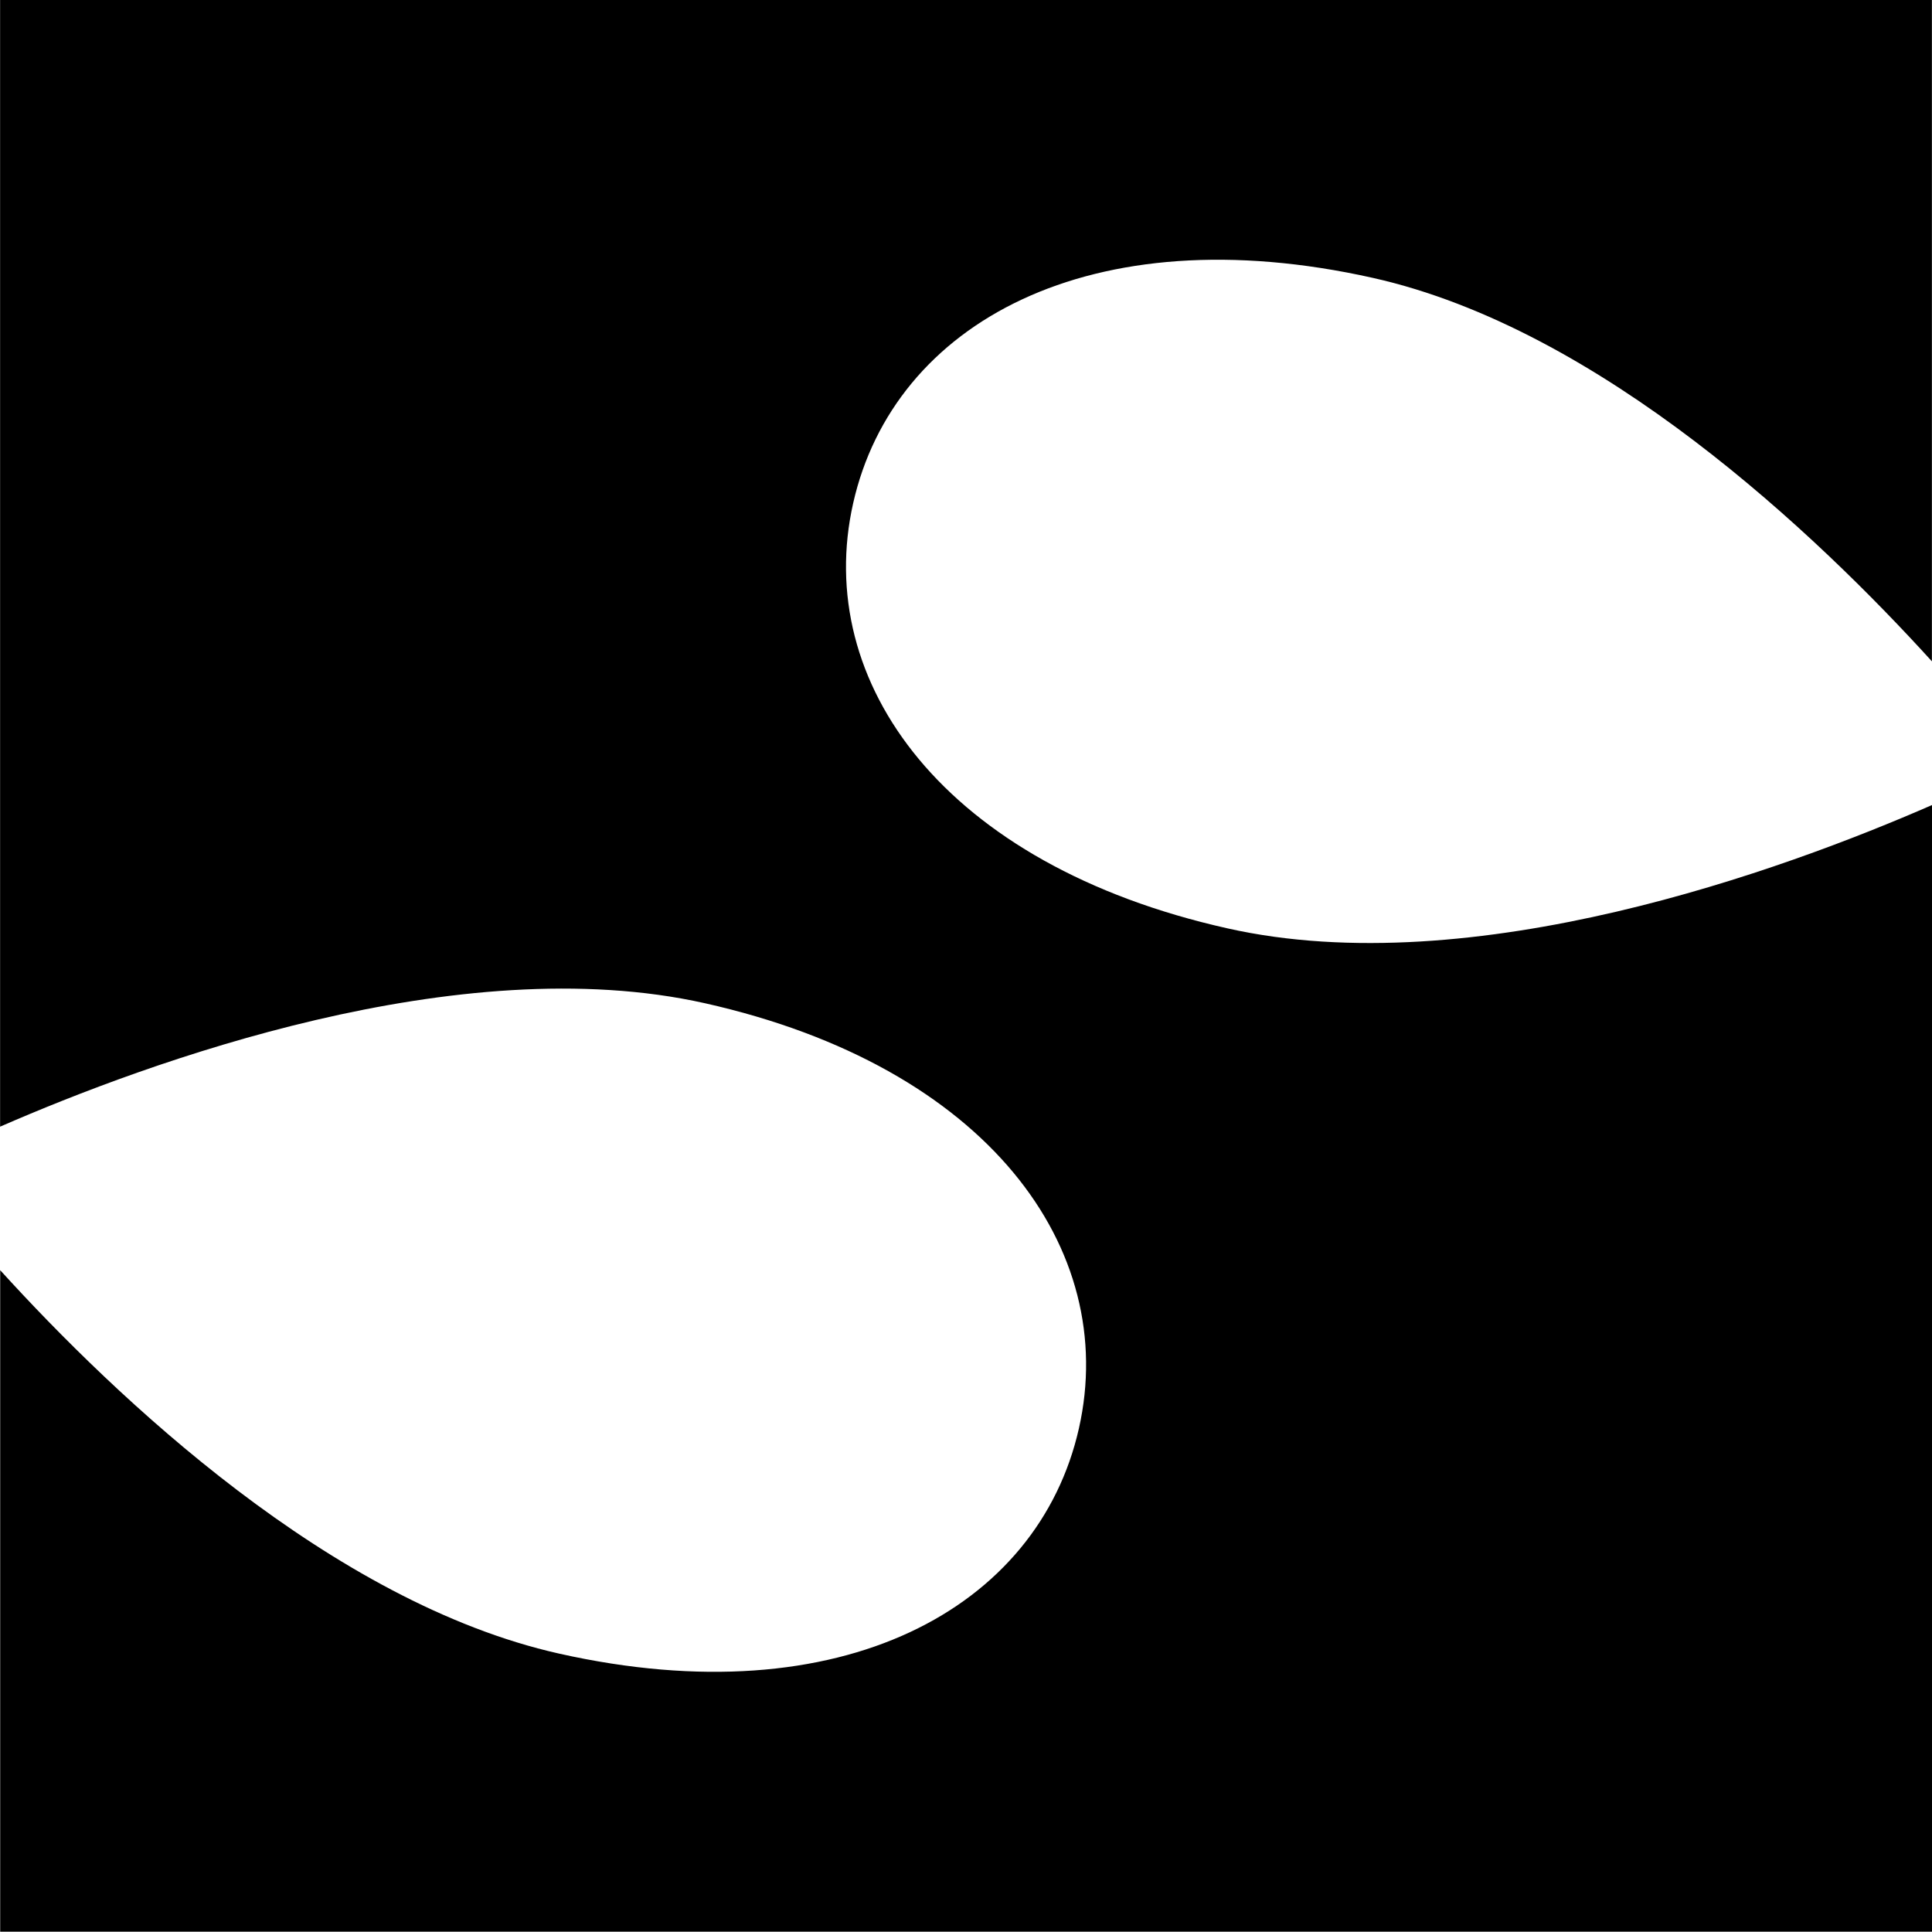
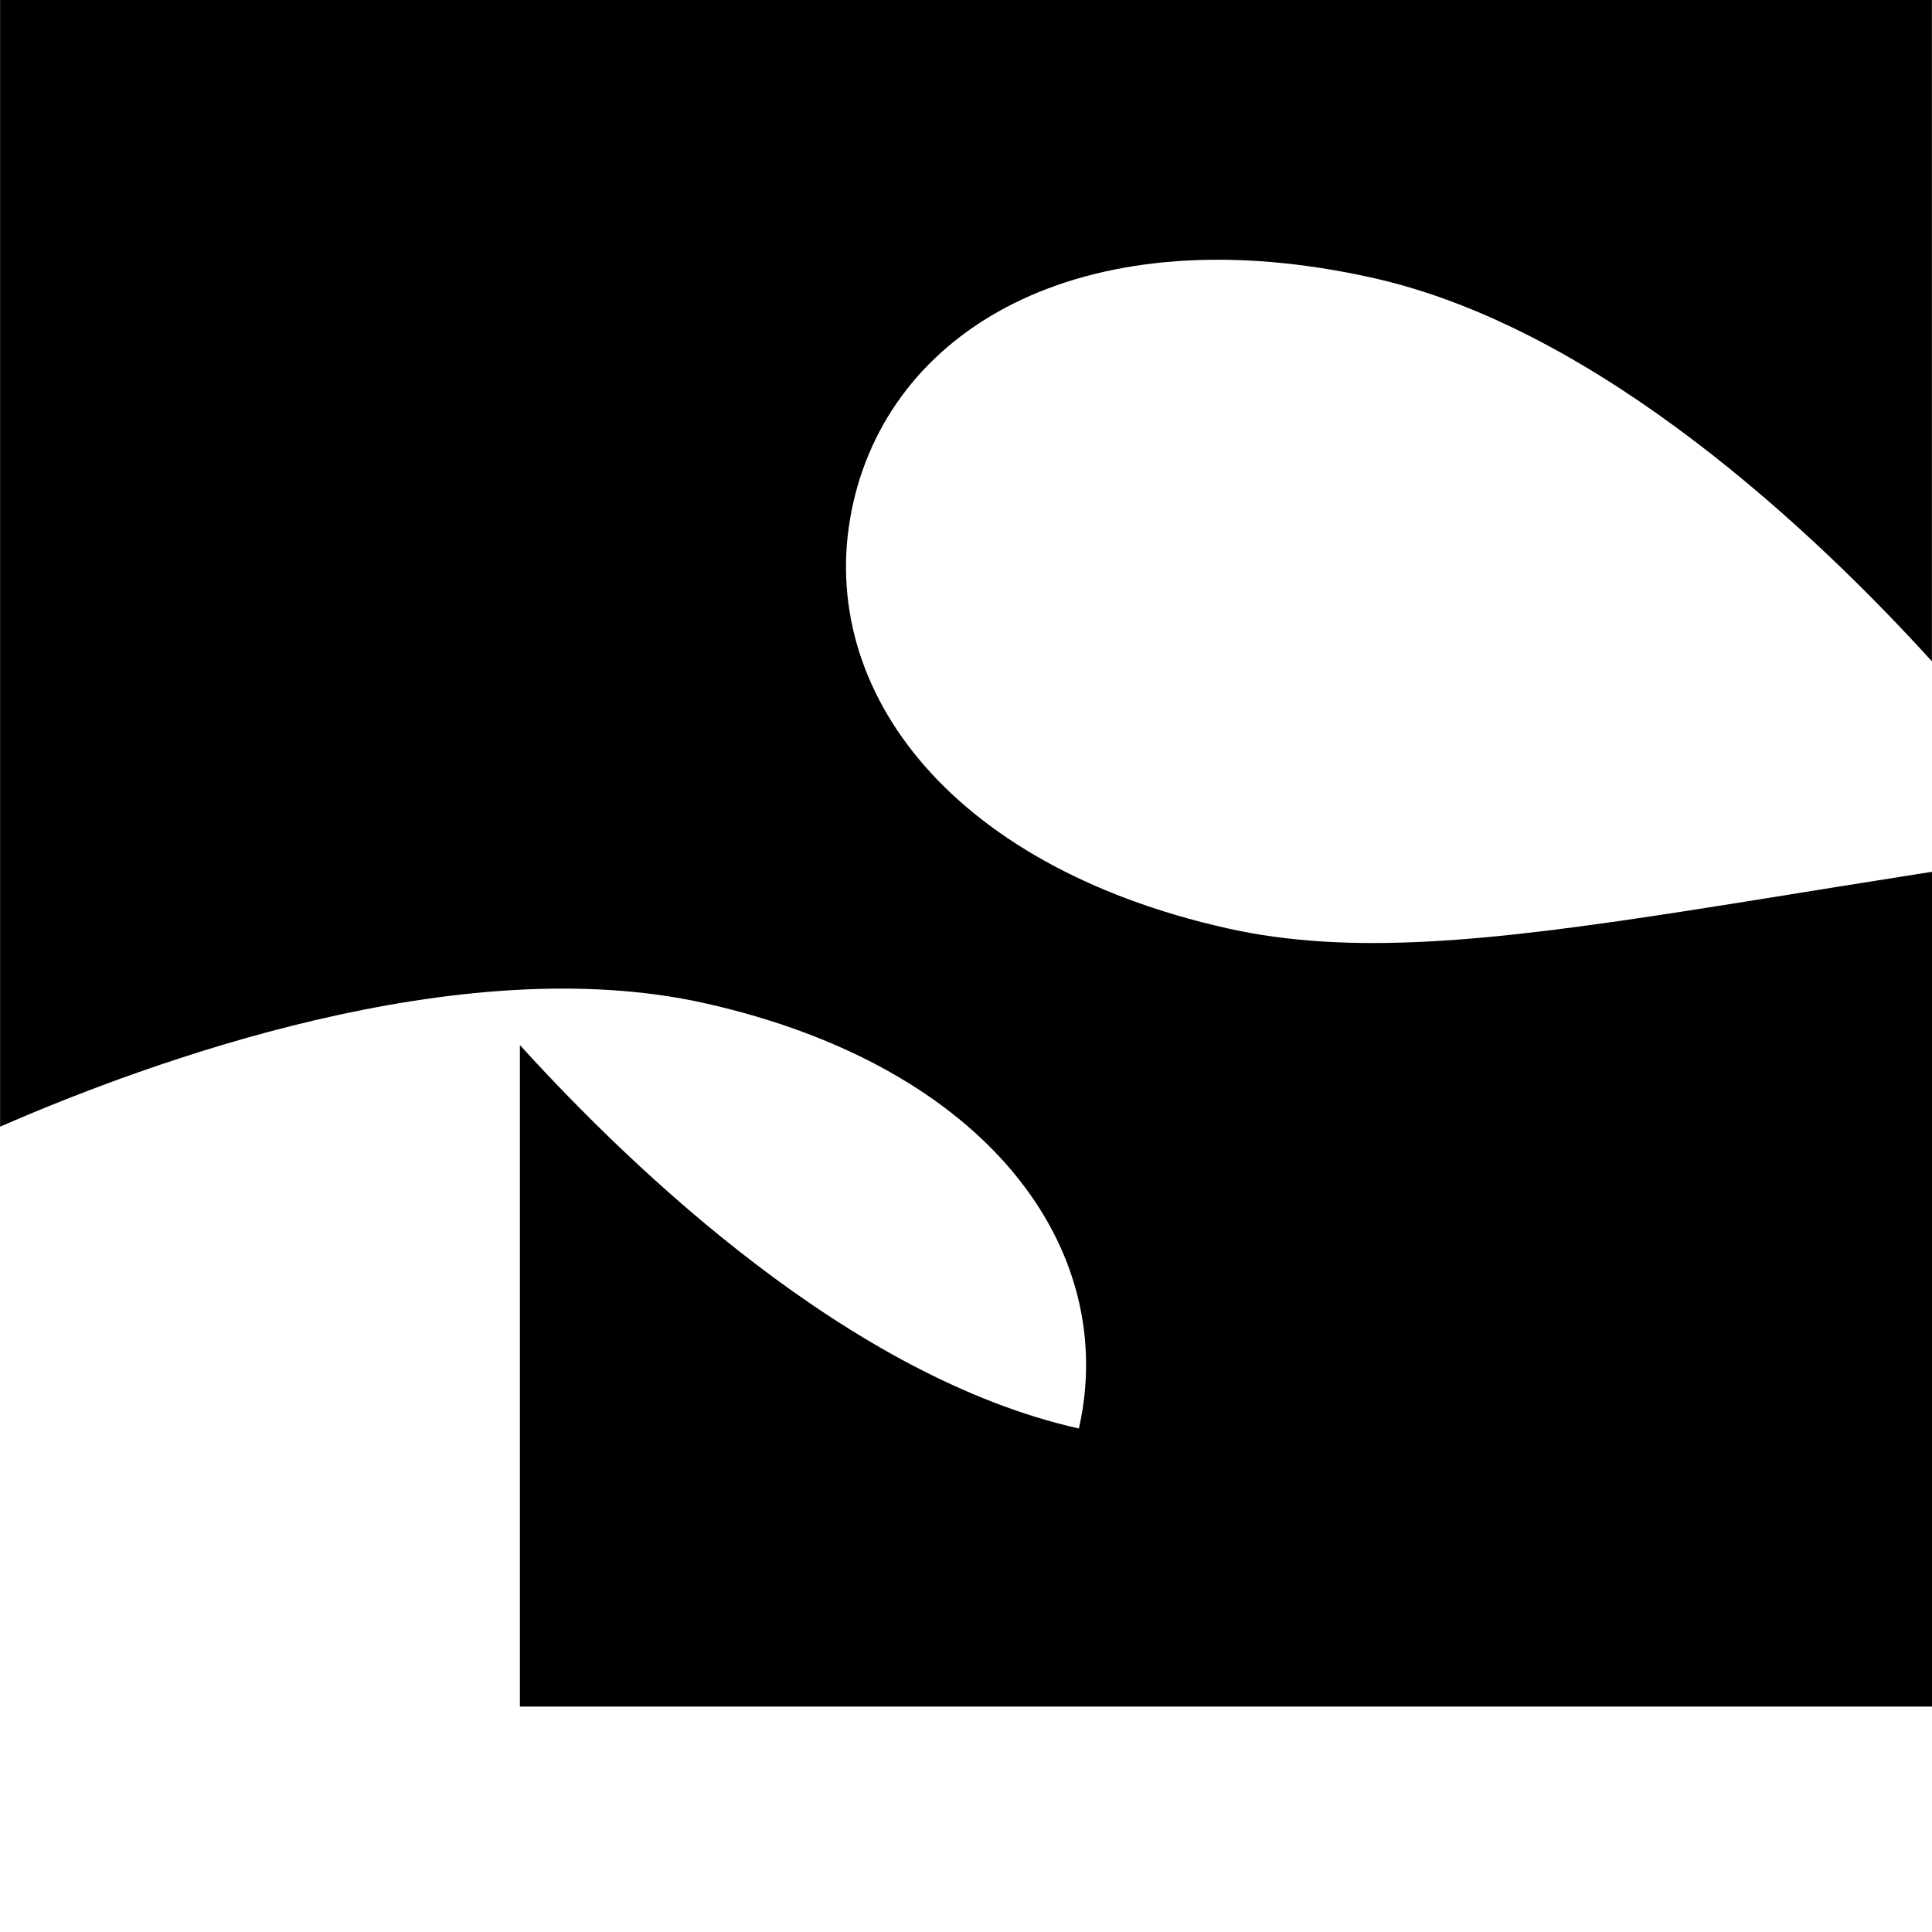
<svg xmlns="http://www.w3.org/2000/svg" width="20.502" height="20.502" viewBox="0 0 20.502 20.502">
-   <path id="パス_1655" data-name="パス 1655" d="M696.845,464.4c-3-.672-4.4-2.607-3.969-4.513s2.512-3.061,5.515-2.389c2.418.541,4.708,2.722,5.932,4.069v-7.02h-20.5v11.958c1.575-.687,4.867-1.895,7.479-1.31,3,.672,4.4,2.607,3.969,4.513s-2.513,3.062-5.515,2.389c-2.418-.542-4.708-2.722-5.932-4.069v7.02h20.5V463.092C702.749,463.78,699.456,464.987,696.845,464.4Z" transform="translate(-683.822 -454.549)" />
+   <path id="パス_1655" data-name="パス 1655" d="M696.845,464.4c-3-.672-4.4-2.607-3.969-4.513s2.512-3.061,5.515-2.389c2.418.541,4.708,2.722,5.932,4.069v-7.02h-20.5v11.958c1.575-.687,4.867-1.895,7.479-1.31,3,.672,4.4,2.607,3.969,4.513c-2.418-.542-4.708-2.722-5.932-4.069v7.02h20.5V463.092C702.749,463.78,699.456,464.987,696.845,464.4Z" transform="translate(-683.822 -454.549)" />
</svg>